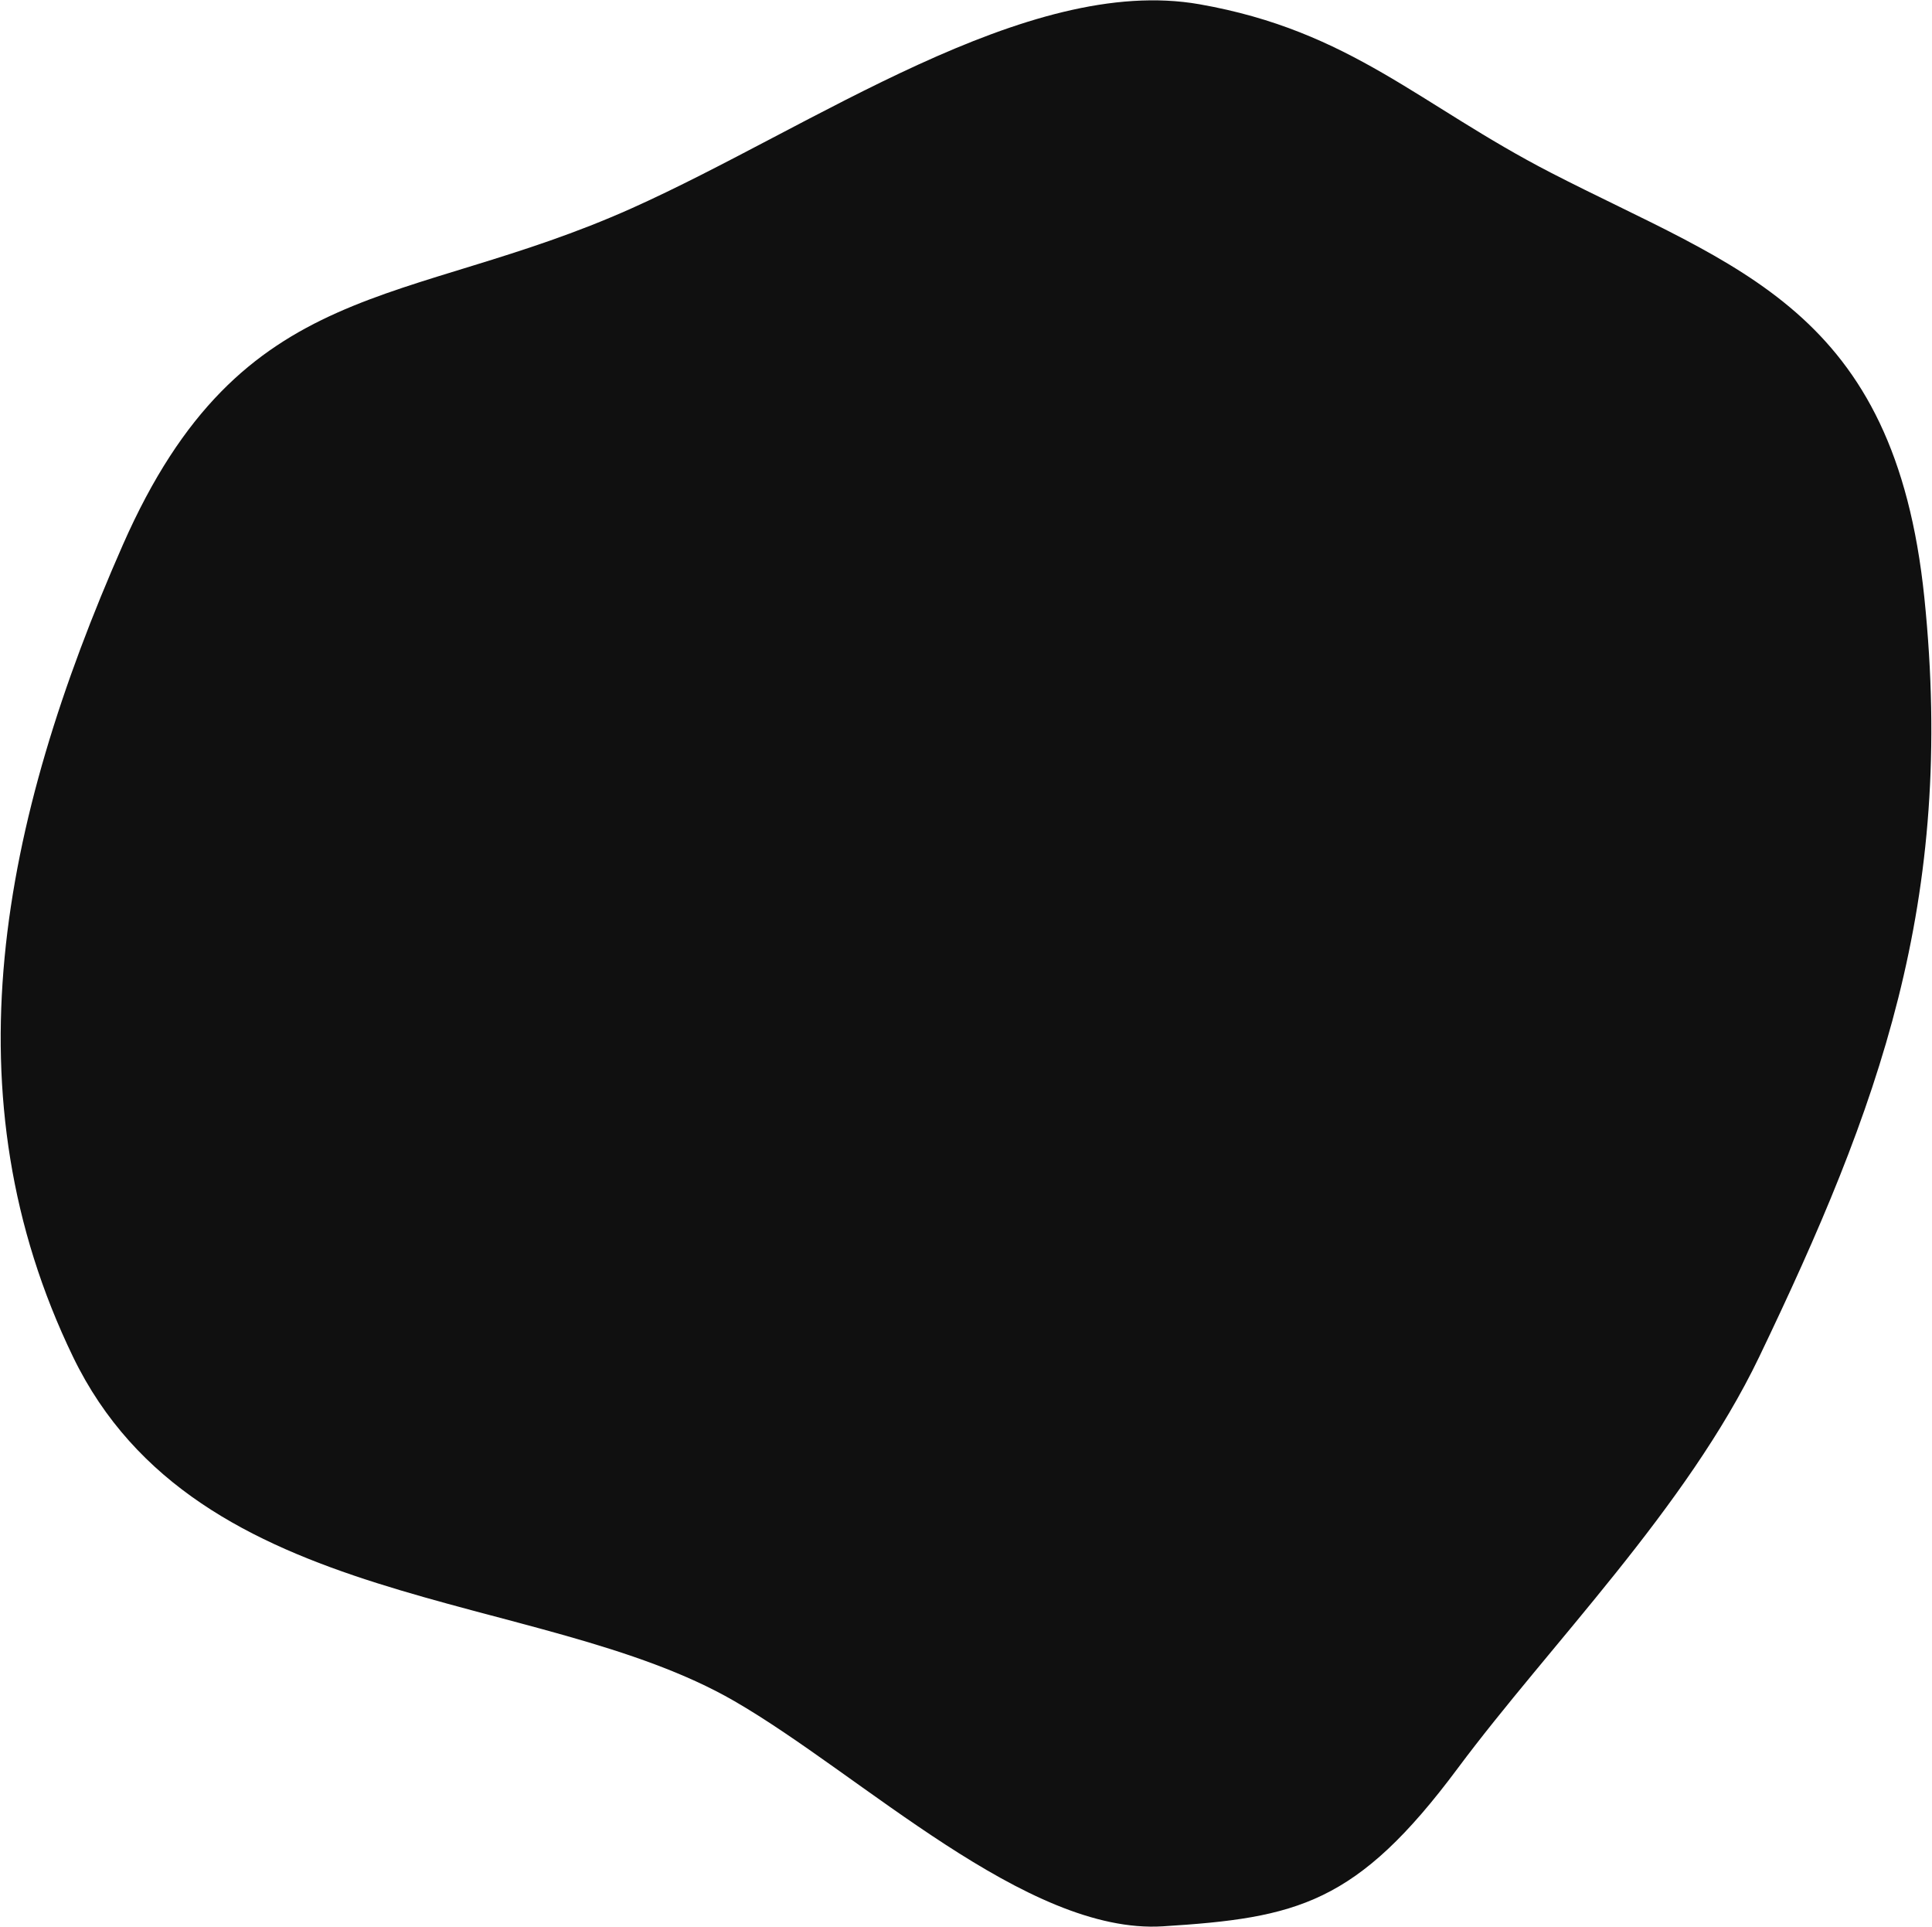
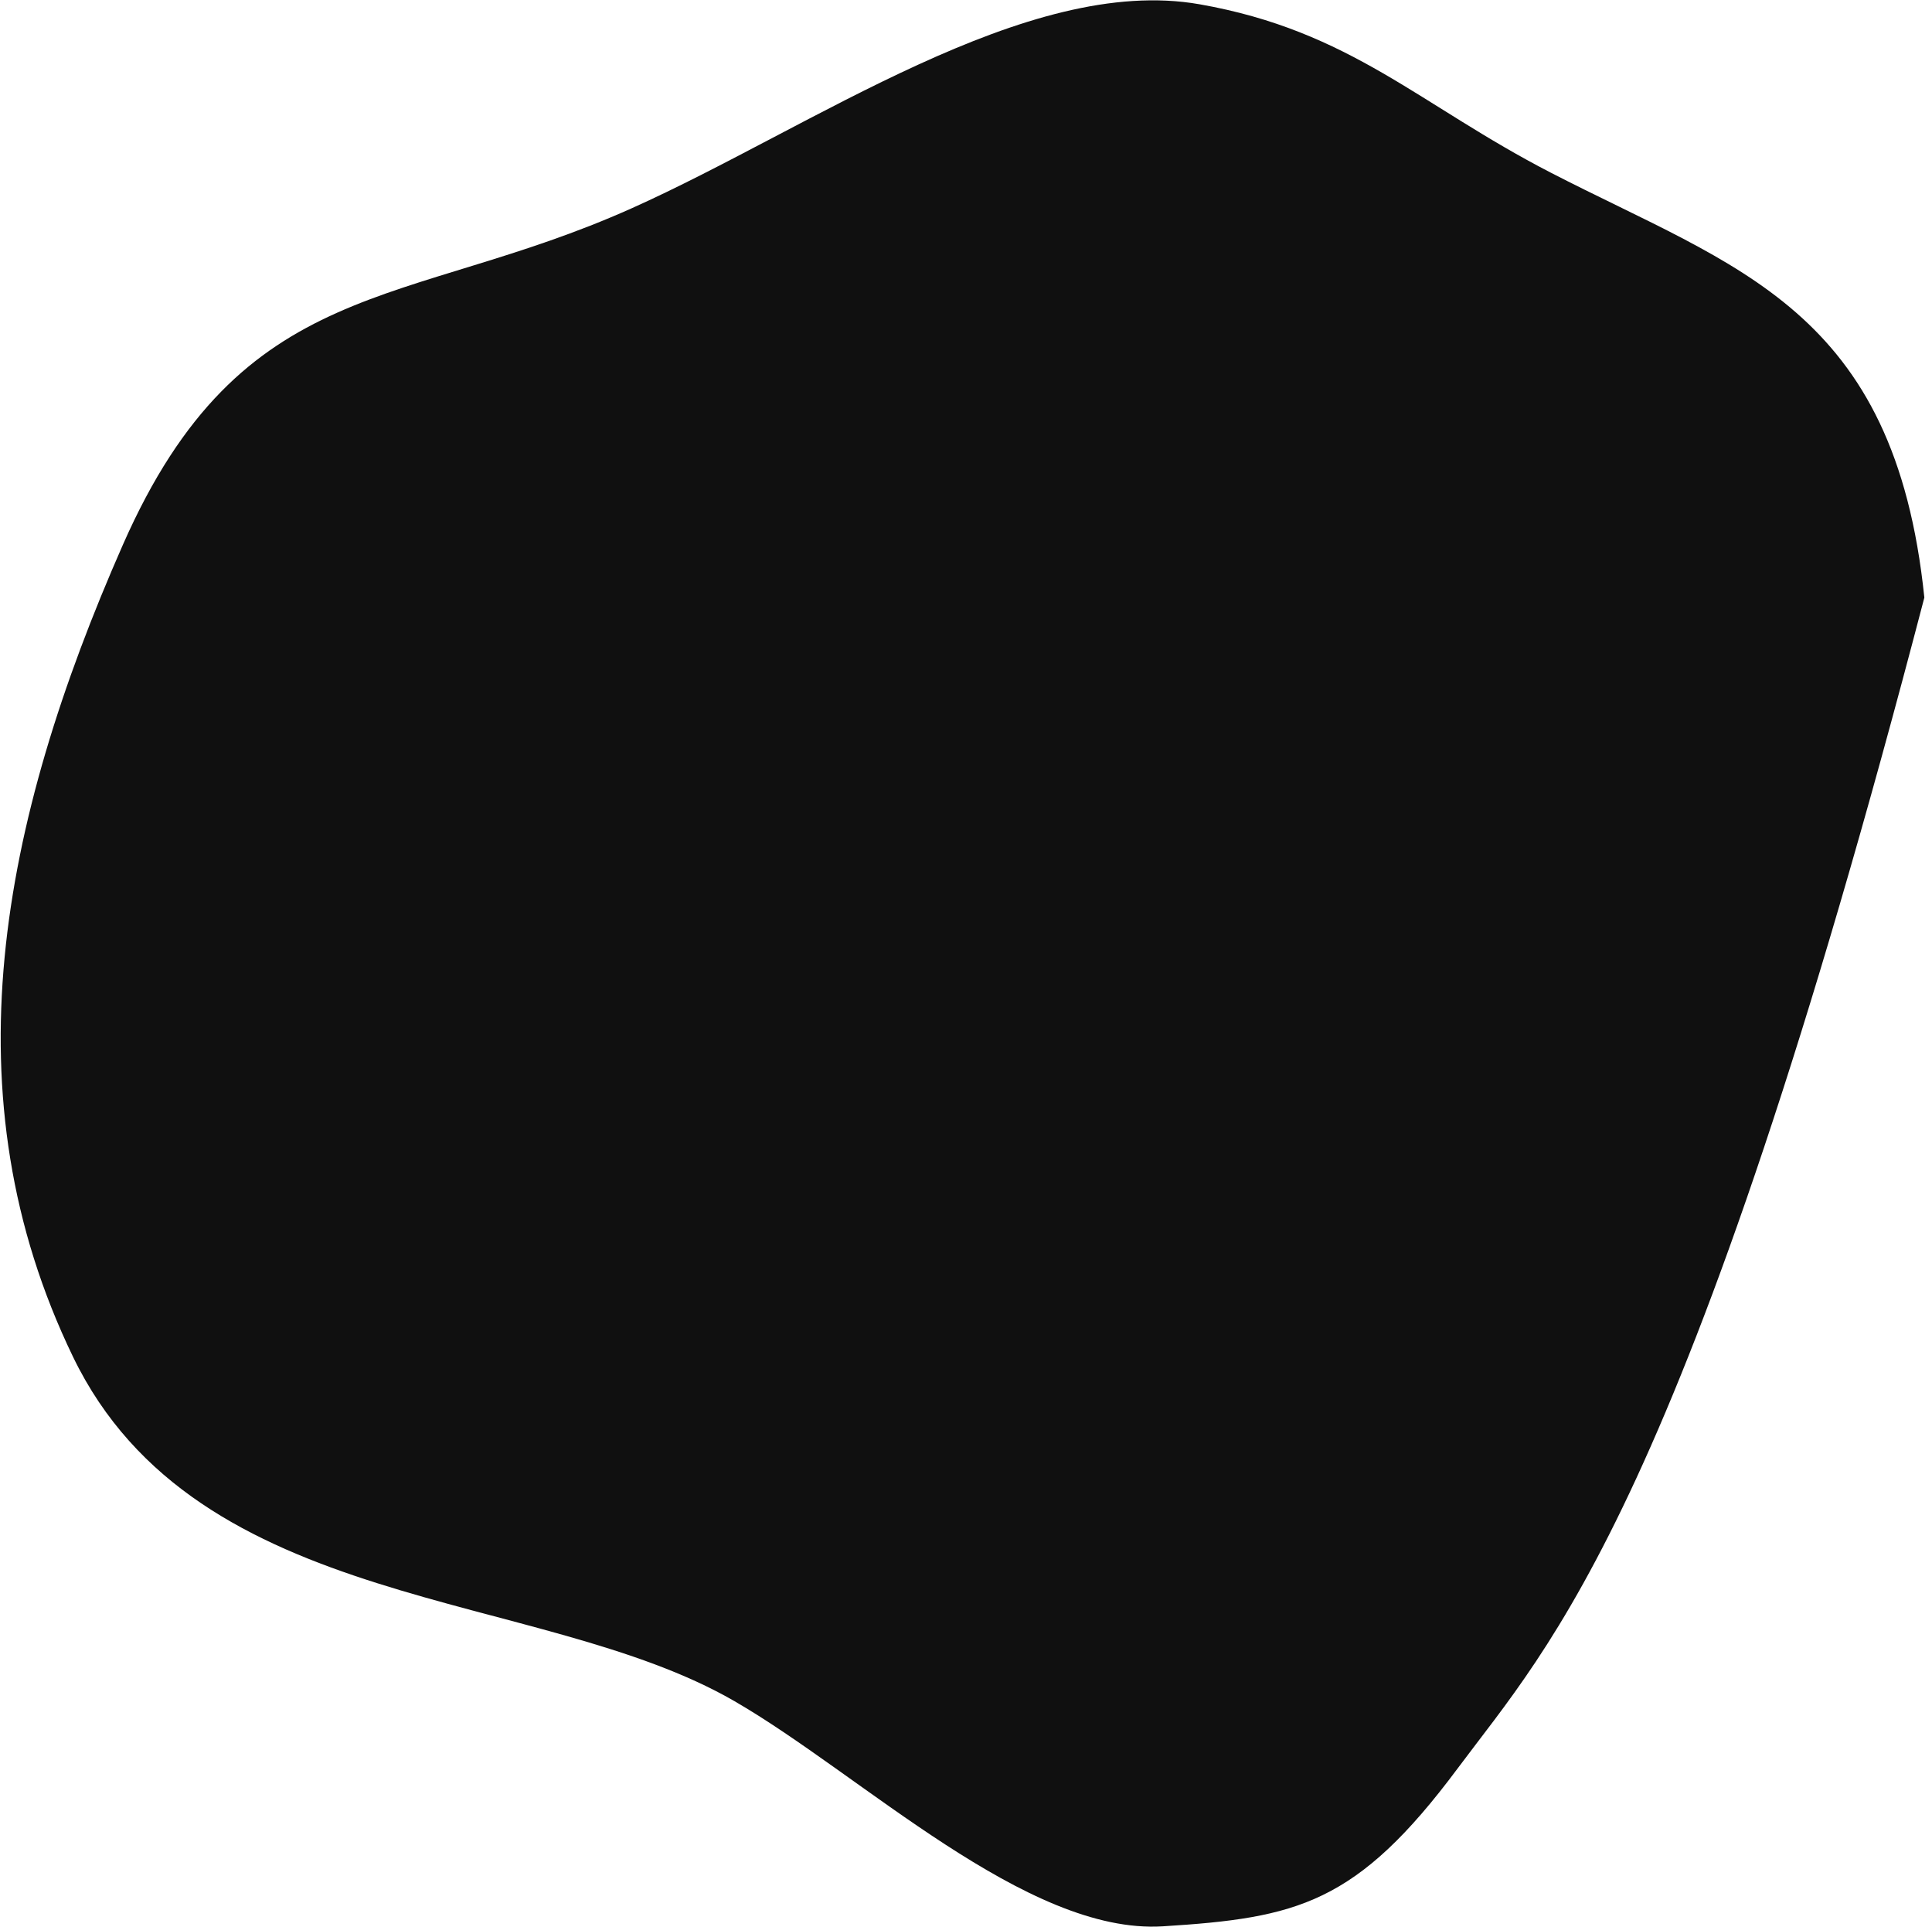
<svg xmlns="http://www.w3.org/2000/svg" width="1504" height="1500" viewBox="0 0 1504 1500" fill="none">
-   <path fill-rule="evenodd" clip-rule="evenodd" d="M933.862 3.334C1051.66 24.074 1104.94 81.664 1207.37 134.448C1351.92 208.933 1474.86 240.062 1498.04 465.095C1522.45 702.075 1462.3 862.581 1369.5 1056.01C1312.91 1173.96 1206.63 1279.81 1134.75 1376.34C1056.15 1481.91 1009.79 1492.72 905.264 1499.26C799.221 1505.89 670.889 1381.3 571.609 1323.93C419.011 1235.76 153.829 1256.57 56.842 1056.01C-41.441 852.774 0.159 640.925 95.654 424.013C188.787 212.467 315.207 241.225 492 162C632.443 99.064 799.246 -20.368 933.862 3.334Z" fill="#101010" />
+   <path fill-rule="evenodd" clip-rule="evenodd" d="M933.862 3.334C1051.66 24.074 1104.94 81.664 1207.37 134.448C1351.92 208.933 1474.86 240.062 1498.04 465.095C1312.91 1173.96 1206.63 1279.81 1134.75 1376.34C1056.15 1481.91 1009.79 1492.72 905.264 1499.26C799.221 1505.89 670.889 1381.3 571.609 1323.93C419.011 1235.76 153.829 1256.57 56.842 1056.01C-41.441 852.774 0.159 640.925 95.654 424.013C188.787 212.467 315.207 241.225 492 162C632.443 99.064 799.246 -20.368 933.862 3.334Z" fill="#101010" />
</svg>